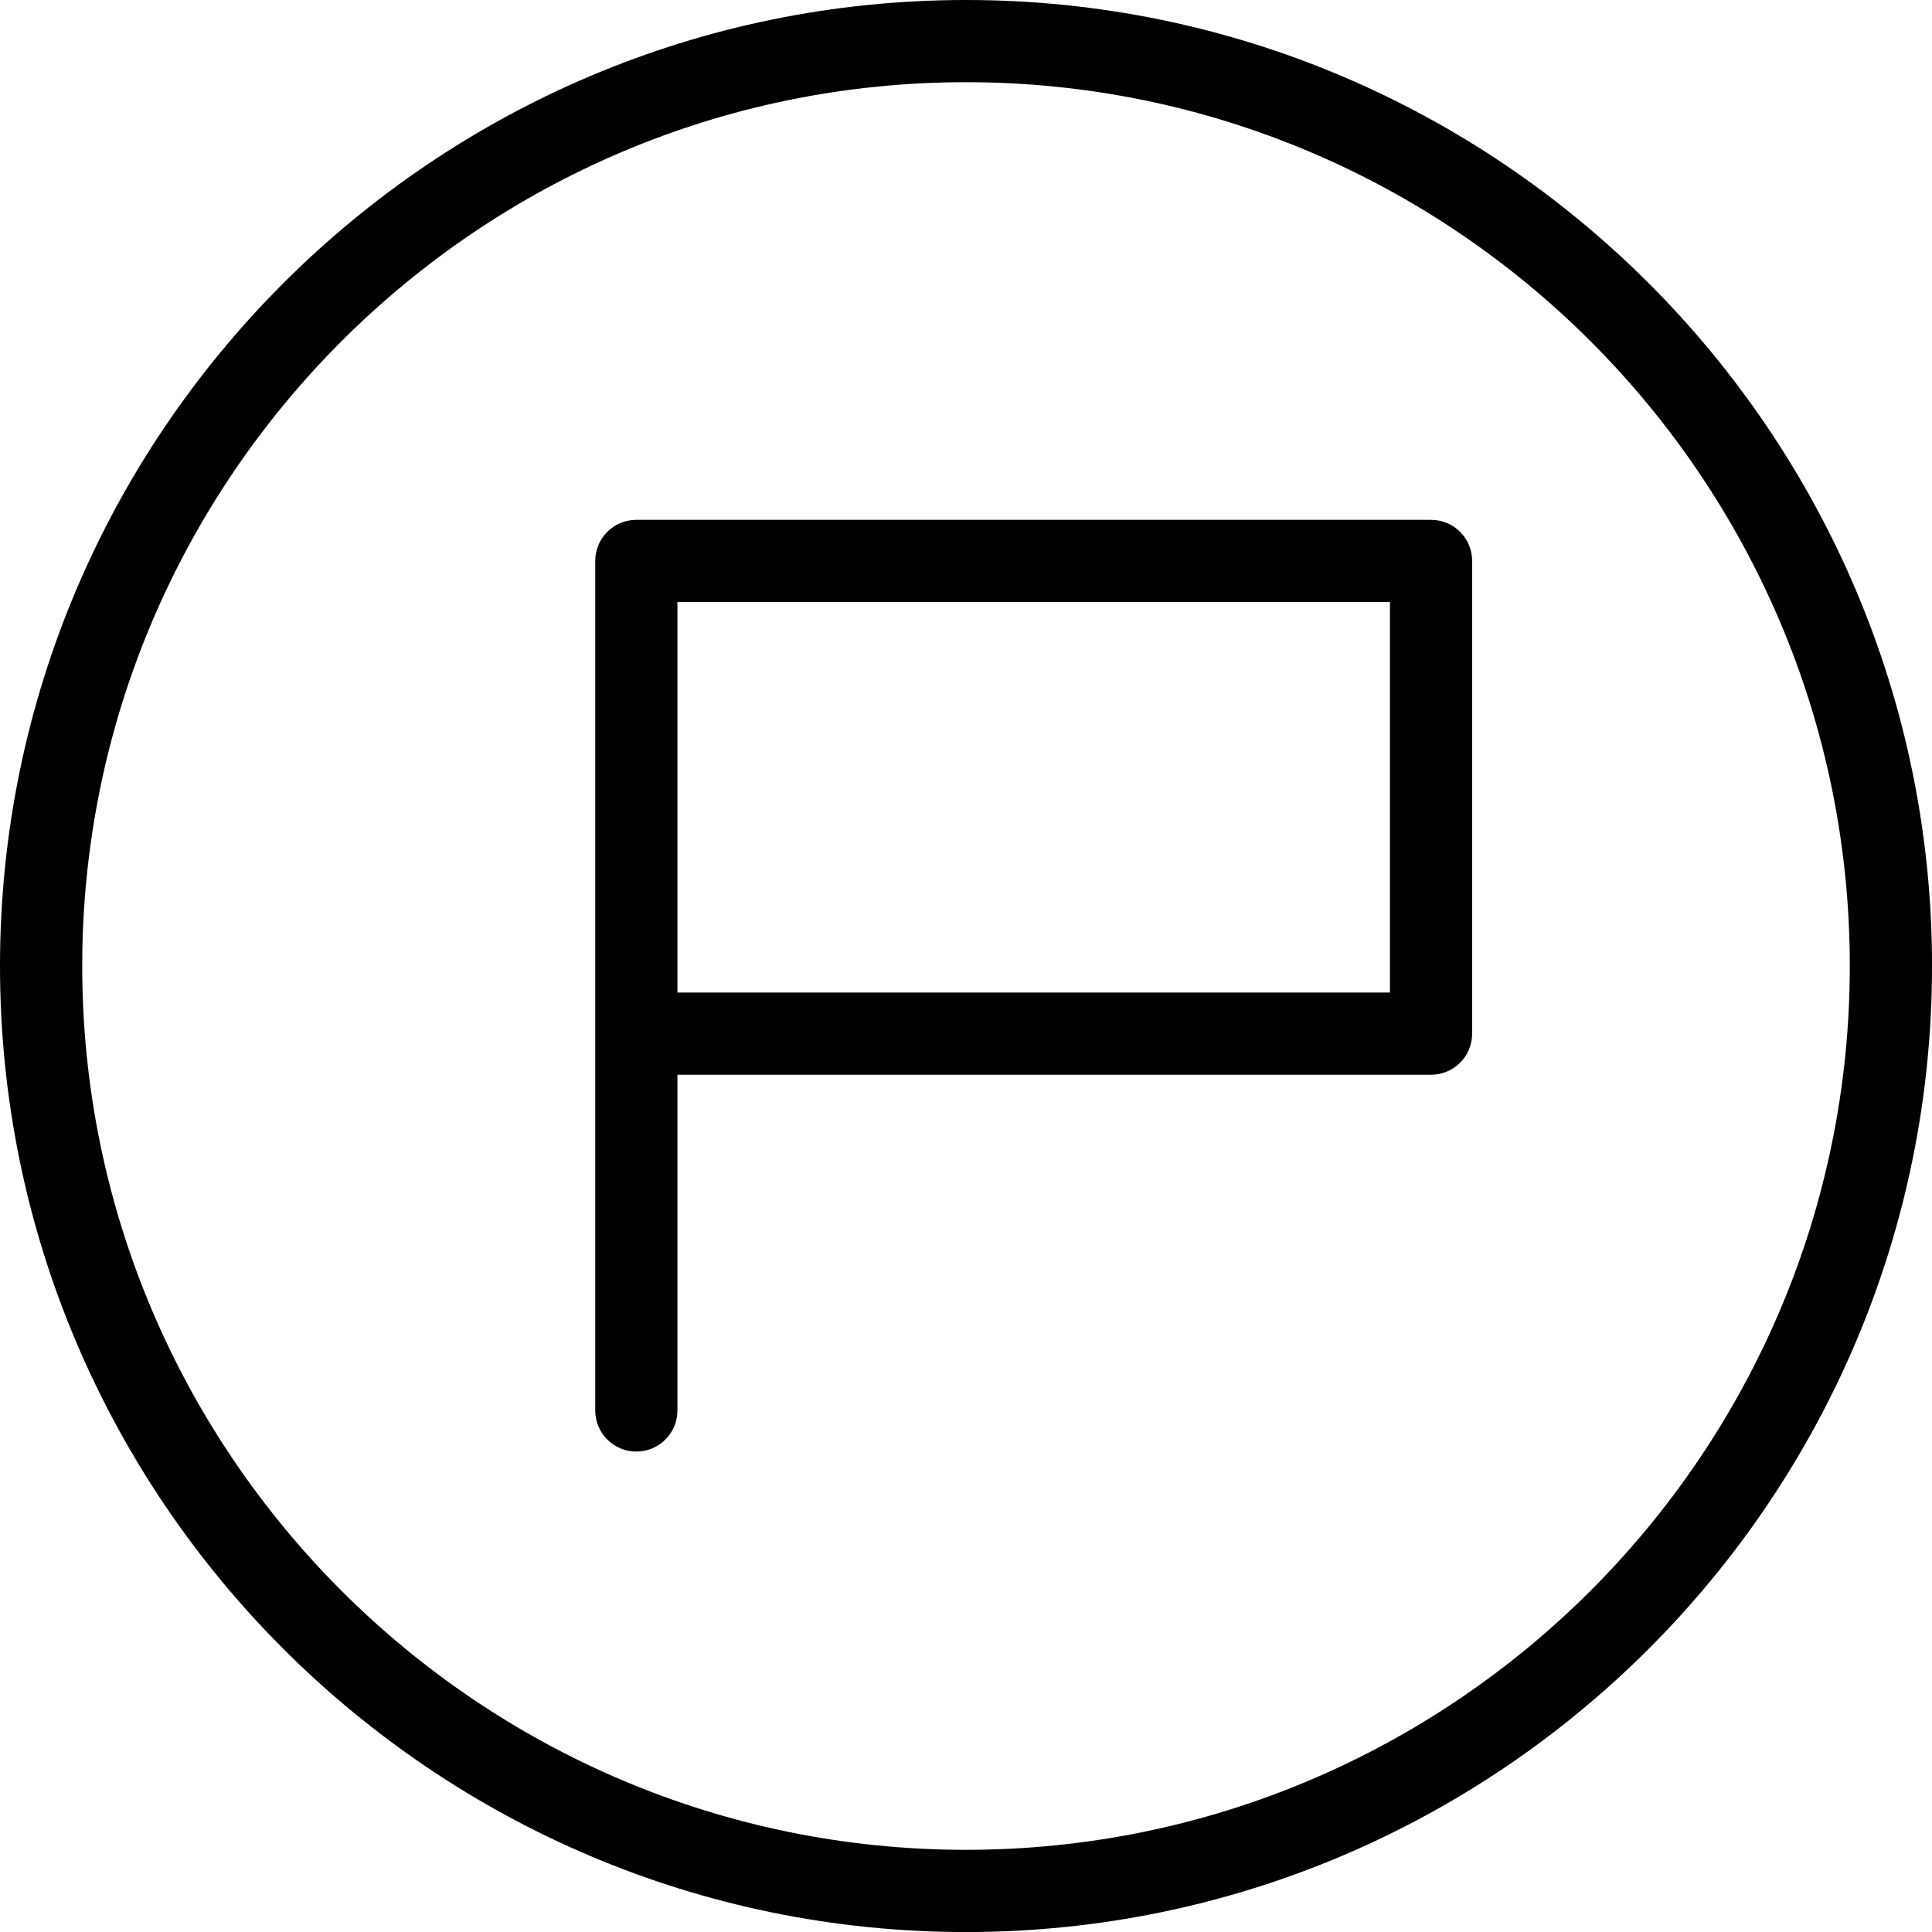
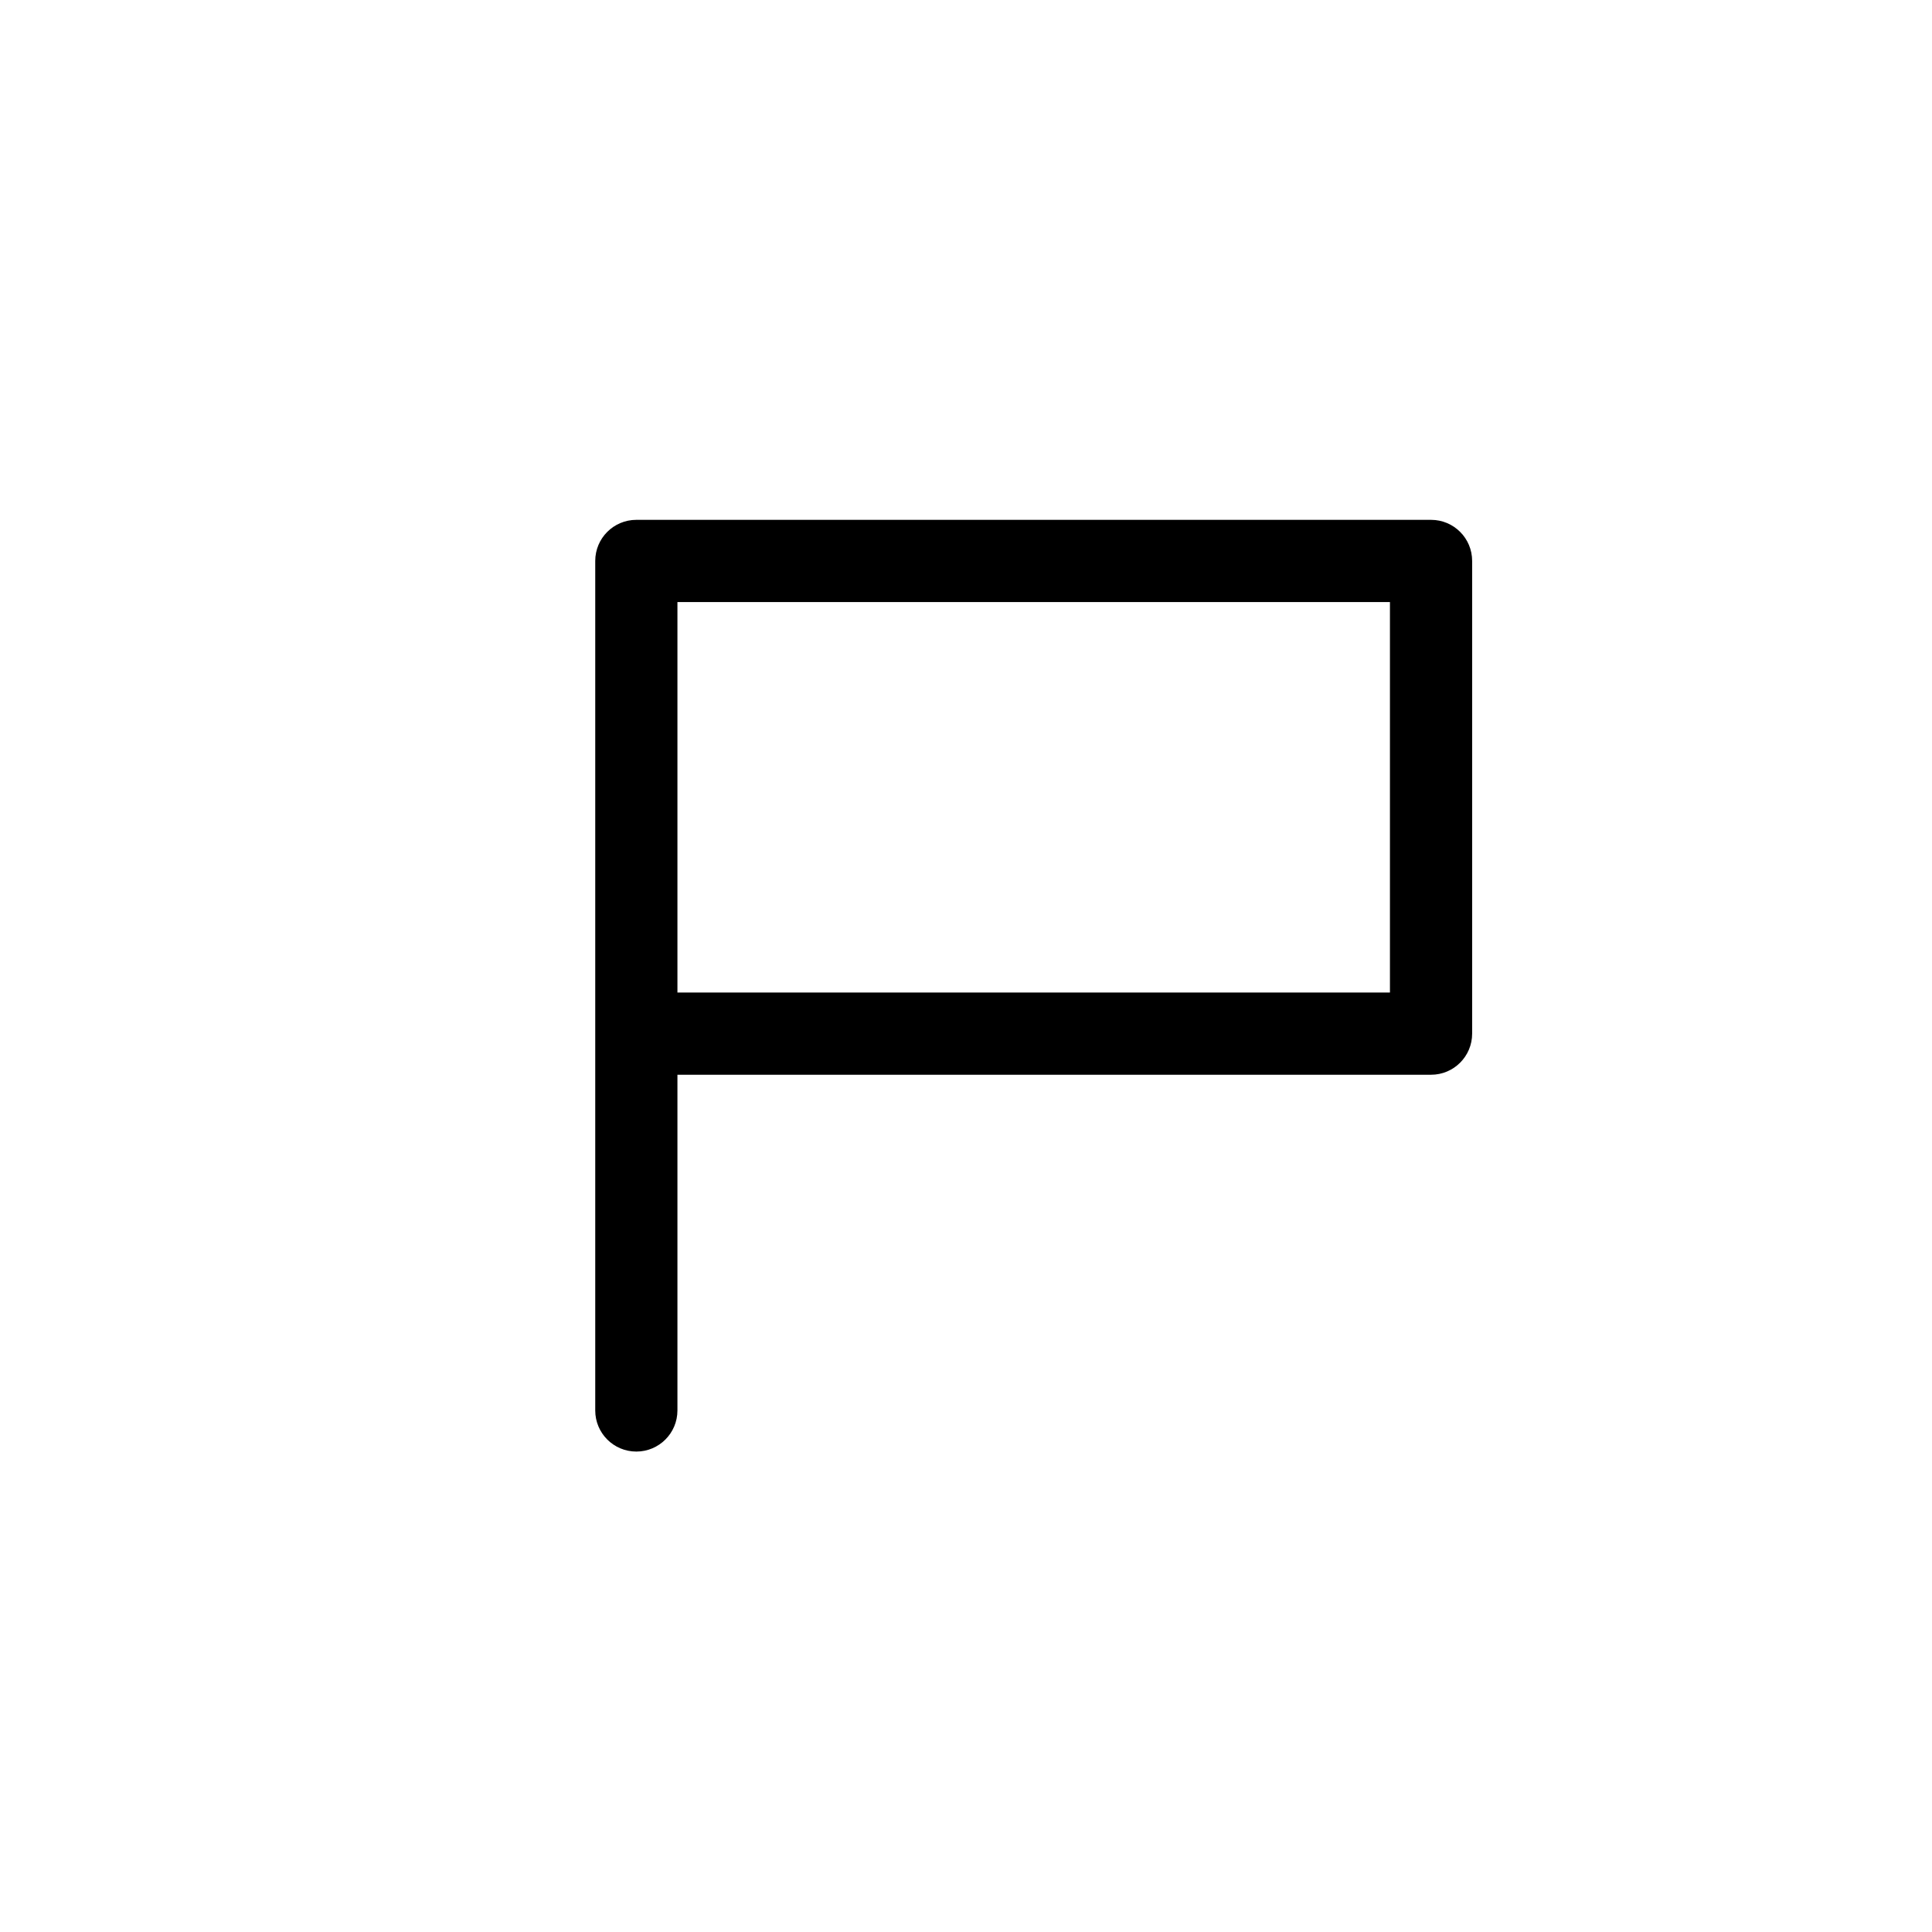
<svg xmlns="http://www.w3.org/2000/svg" xml:space="preserve" style="enable-background:new 0 0 78.035 78.036;" viewBox="0 0 78.035 78.036" y="0px" x="0px" version="1.1">
  <g id="Layer_83">
-     <path d="M39.018,0C17.503,0,0,17.503,0,39.018s17.503,39.019,39.018,39.019s39.018-17.504,39.018-39.019S60.532,0,39.018,0z    M39.018,74.716c-19.684,0-35.697-16.015-35.697-35.698S19.334,3.32,39.018,3.32s35.697,16.014,35.697,35.697   S58.701,74.716,39.018,74.716z" />
    <path d="M57.802,20.997h-32.1c-0.917,0-1.66,0.743-1.66,1.66v34.313c0,0.917,0.743,1.66,1.66,1.66s1.66-0.743,1.66-1.66v-13.56   h30.439c0.917,0,1.66-0.743,1.66-1.66V22.657C59.462,21.74,58.719,20.997,57.802,20.997z M27.362,24.317h28.779v15.773H27.362   V24.317z" />
  </g>
  <g id="Layer_1">
</g>
</svg>